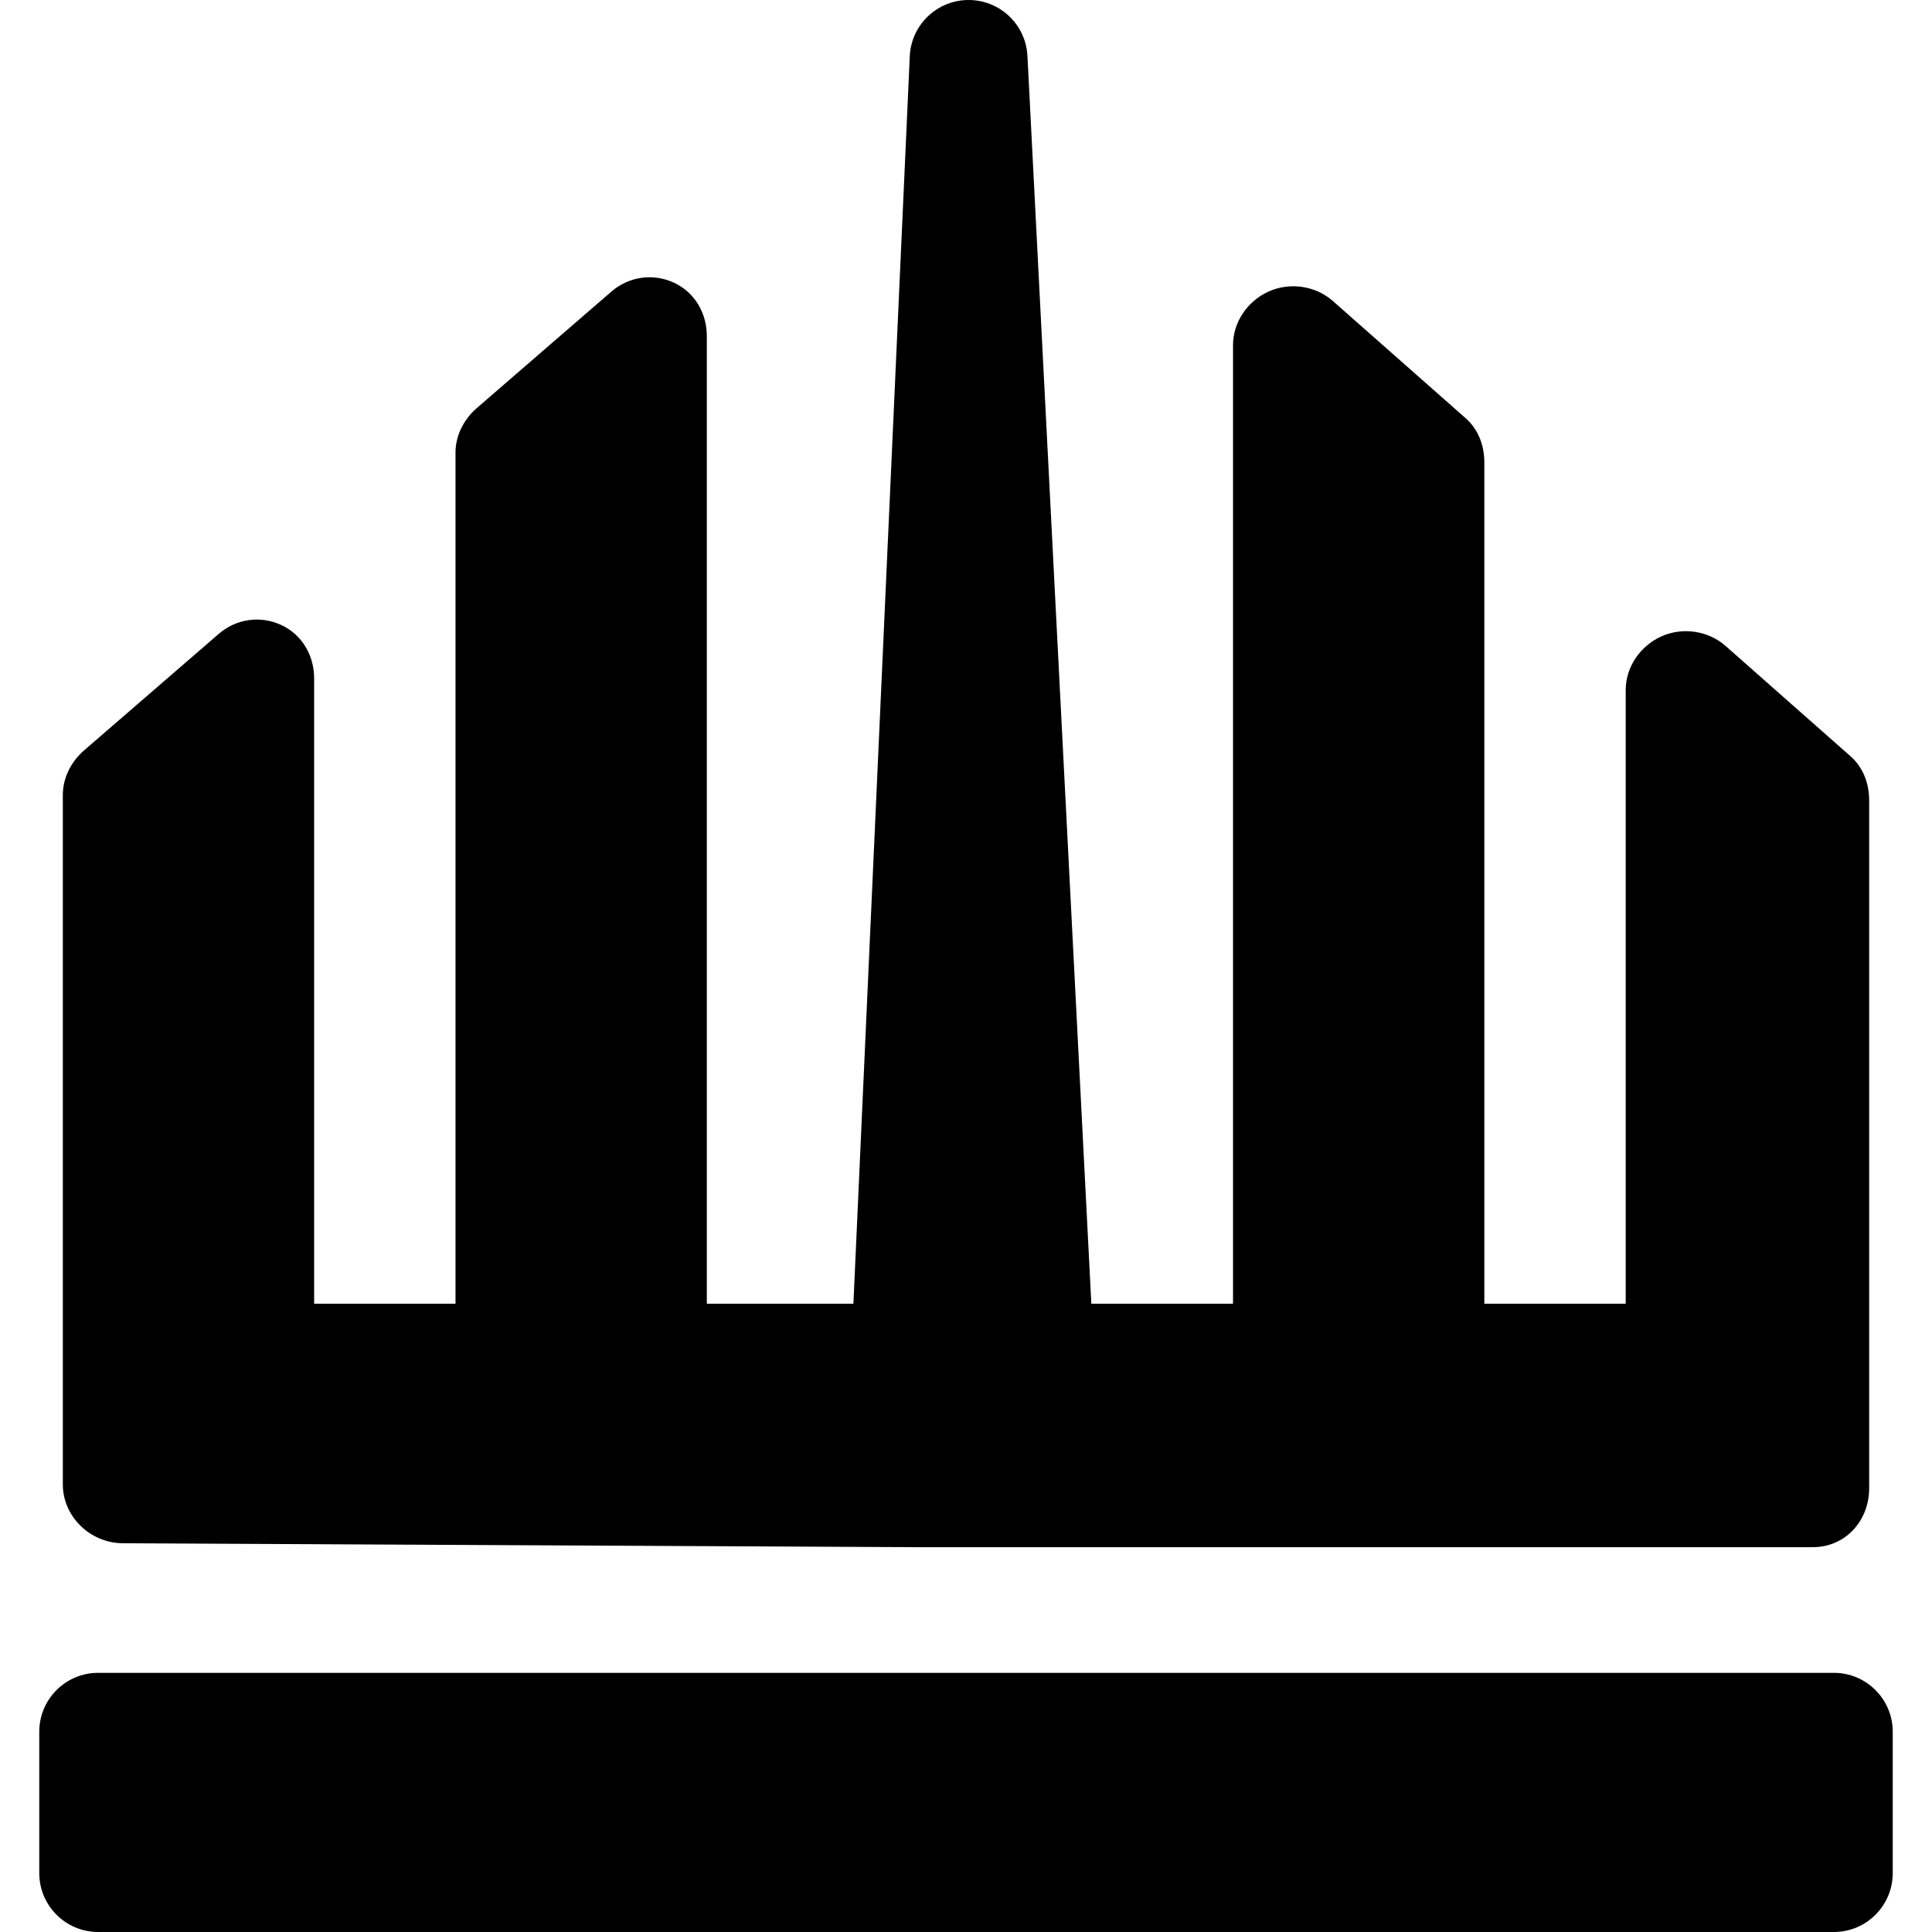
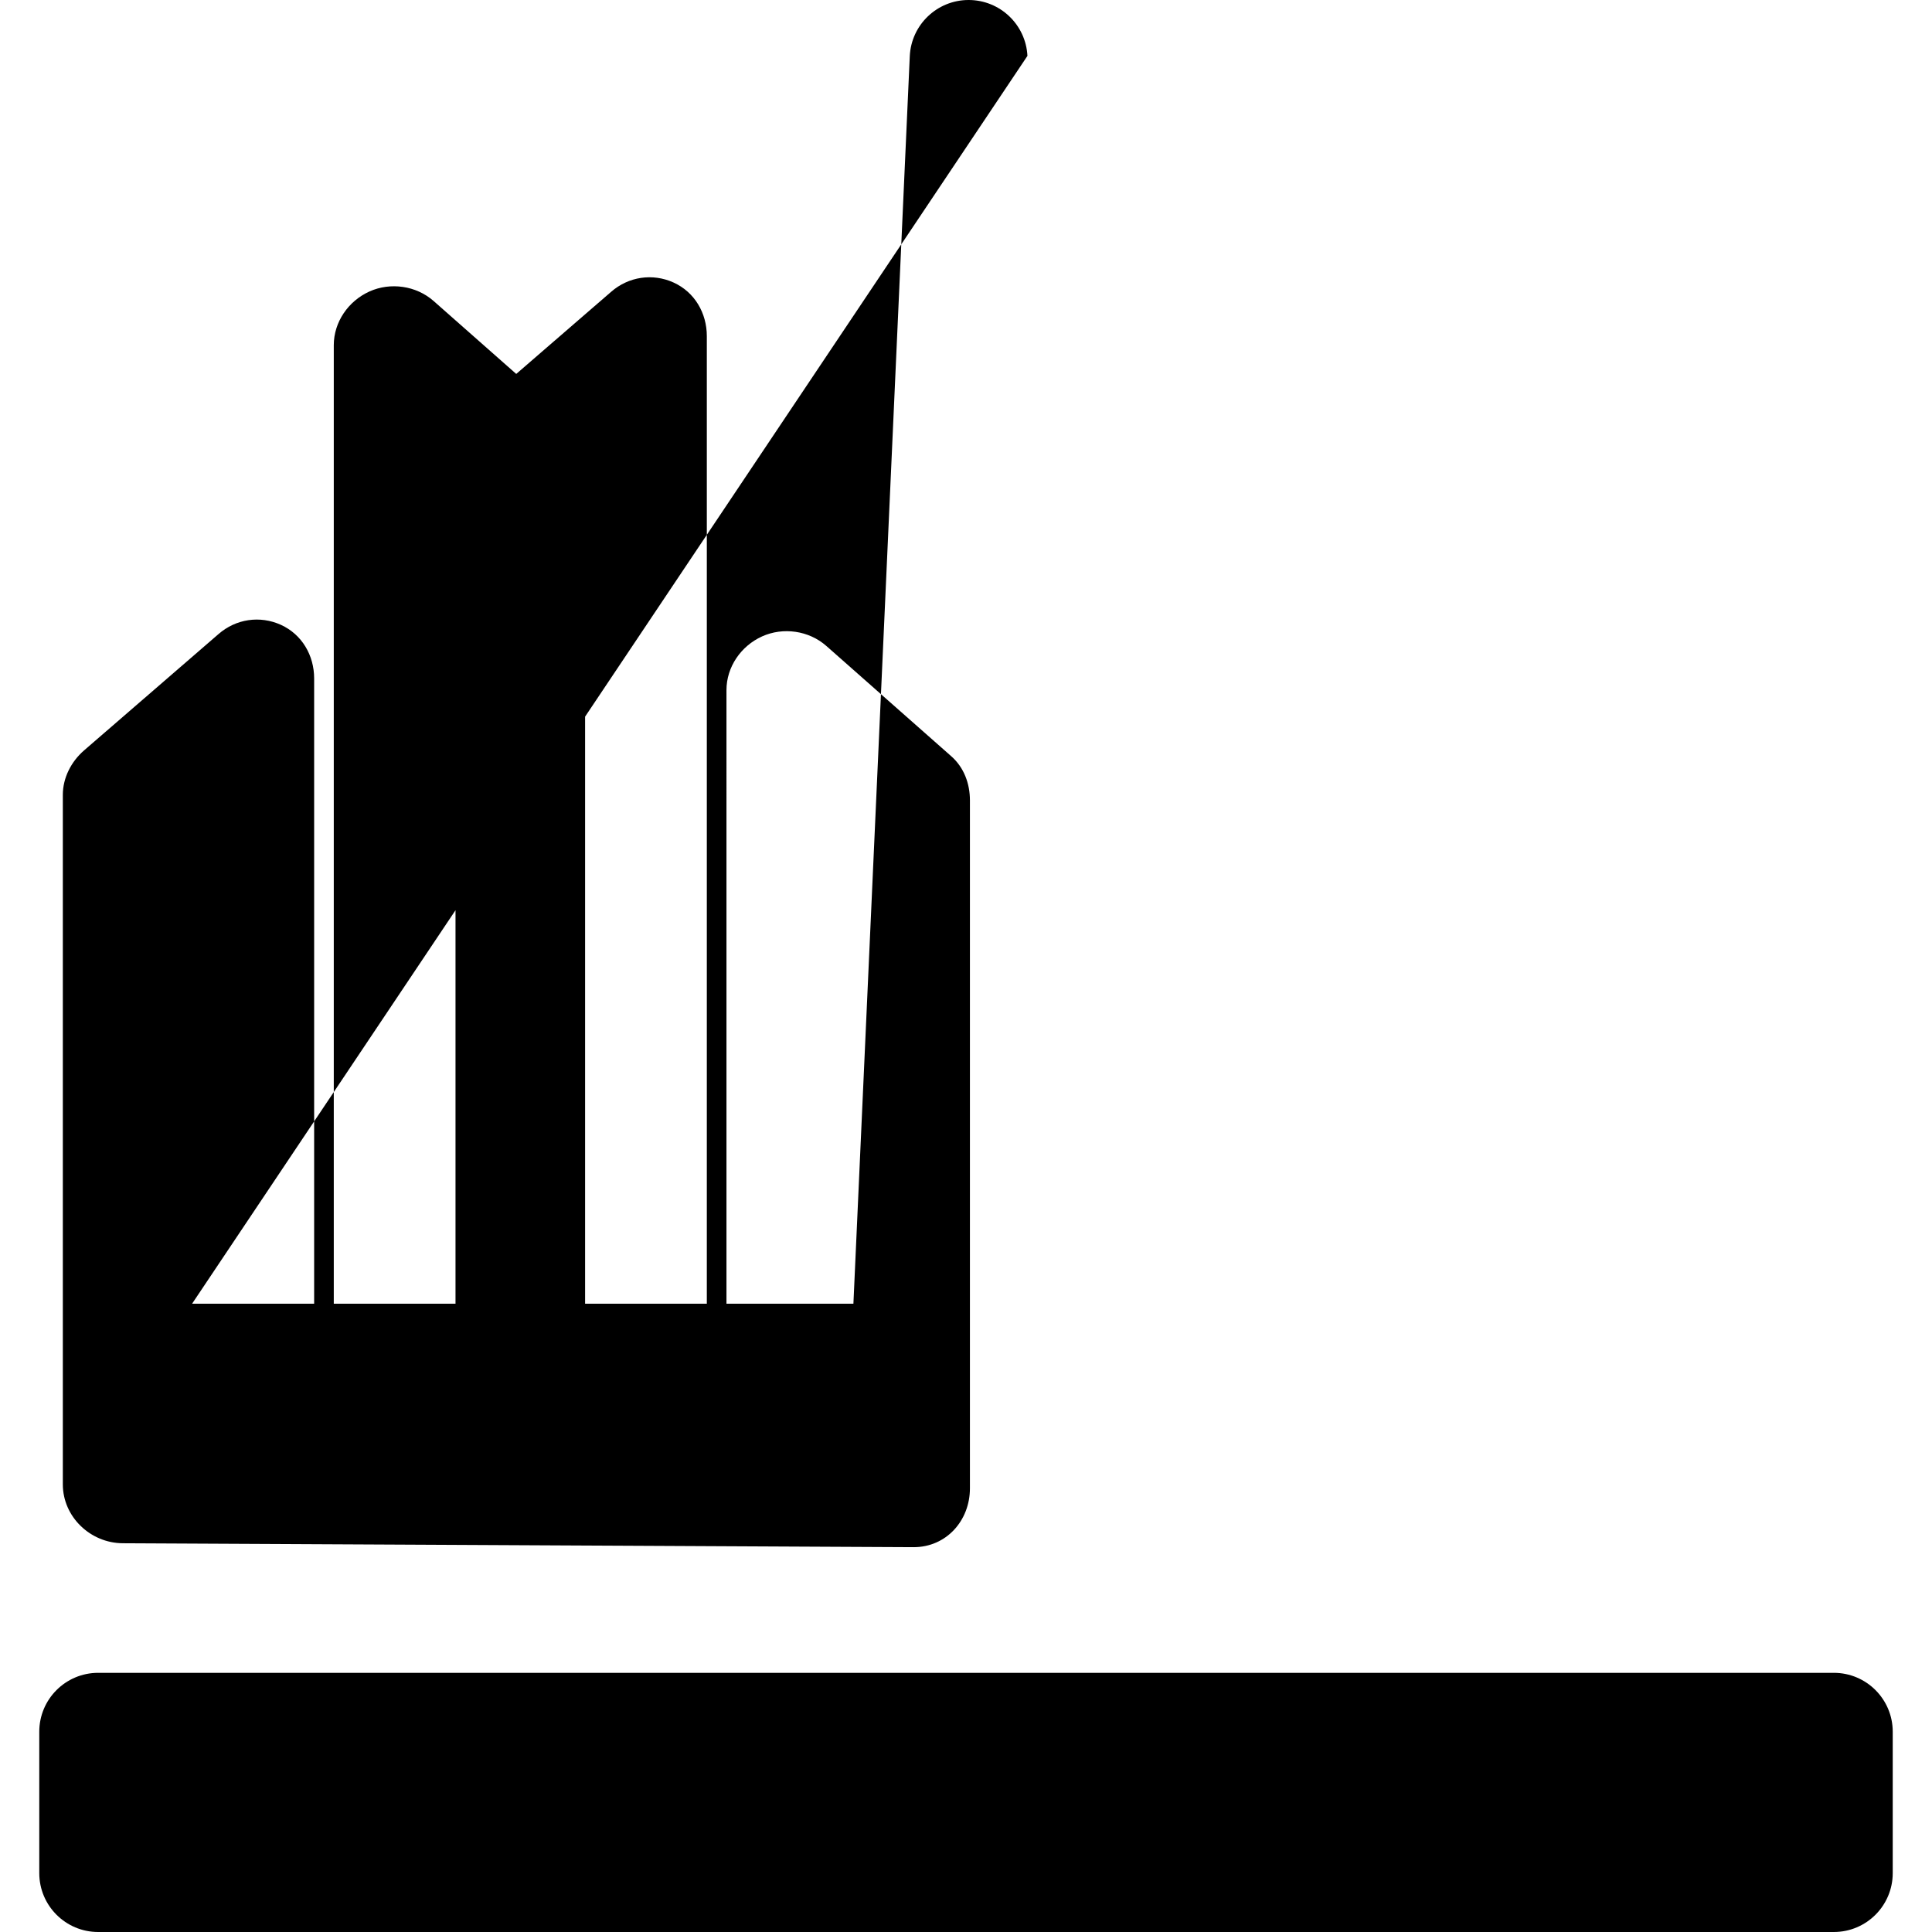
<svg xmlns="http://www.w3.org/2000/svg" fill="#000000" height="800px" width="800px" version="1.1" id="Capa_1" viewBox="0 0 246 246" xml:space="preserve">
-   <path d="M241,238.5c0,4.142-3.358,7.5-7.5,7.5h-221c-4.142,0-7.5-3.358-7.5-7.5v-18c0-4.142,3.358-7.5,7.5-7.5h221  c4.142,0,7.5,3.358,7.5,7.5V238.5z M15.629,196.5l100.704,0.5h114.5c4.143,0,7.167-3.357,7.167-7.5v-87.58  c0-2.158-0.763-4.211-2.384-5.635l-15.917-14.053c-2.212-1.943-5.484-2.411-8.167-1.198c-2.684,1.215-4.532,3.888-4.532,6.833V166  h-18V58.882c0-2.158-0.763-4.211-2.384-5.635l-16.917-14.931c-2.212-1.944-5.485-2.41-8.167-1.198  c-2.684,1.215-4.532,3.888-4.532,6.833V166h-18.041L130.823,7.116C130.619,3.128,127.325,0,123.333,0c-0.007,0-0.015,0-0.022,0  c-4.002,0.012-7.289,3.164-7.47,7.161L108.664,166H90V42.804c0-2.94-1.551-5.609-4.228-6.827c-2.674-1.216-5.732-0.759-7.951,1.174  L60.696,51.97C59.062,53.394,58,55.455,58,57.623V166H40V86.389c0-2.94-1.551-5.609-4.228-6.827  c-2.675-1.216-5.733-0.759-7.95,1.174L10.697,95.554C9.062,96.978,8,99.039,8,101.207V189C8,193.128,11.501,196.479,15.629,196.5z" />
+   <path d="M241,238.5c0,4.142-3.358,7.5-7.5,7.5h-221c-4.142,0-7.5-3.358-7.5-7.5v-18c0-4.142,3.358-7.5,7.5-7.5h221  c4.142,0,7.5,3.358,7.5,7.5V238.5z M15.629,196.5l100.704,0.5c4.143,0,7.167-3.357,7.167-7.5v-87.58  c0-2.158-0.763-4.211-2.384-5.635l-15.917-14.053c-2.212-1.943-5.484-2.411-8.167-1.198c-2.684,1.215-4.532,3.888-4.532,6.833V166  h-18V58.882c0-2.158-0.763-4.211-2.384-5.635l-16.917-14.931c-2.212-1.944-5.485-2.41-8.167-1.198  c-2.684,1.215-4.532,3.888-4.532,6.833V166h-18.041L130.823,7.116C130.619,3.128,127.325,0,123.333,0c-0.007,0-0.015,0-0.022,0  c-4.002,0.012-7.289,3.164-7.47,7.161L108.664,166H90V42.804c0-2.94-1.551-5.609-4.228-6.827c-2.674-1.216-5.732-0.759-7.951,1.174  L60.696,51.97C59.062,53.394,58,55.455,58,57.623V166H40V86.389c0-2.94-1.551-5.609-4.228-6.827  c-2.675-1.216-5.733-0.759-7.95,1.174L10.697,95.554C9.062,96.978,8,99.039,8,101.207V189C8,193.128,11.501,196.479,15.629,196.5z" />
</svg>